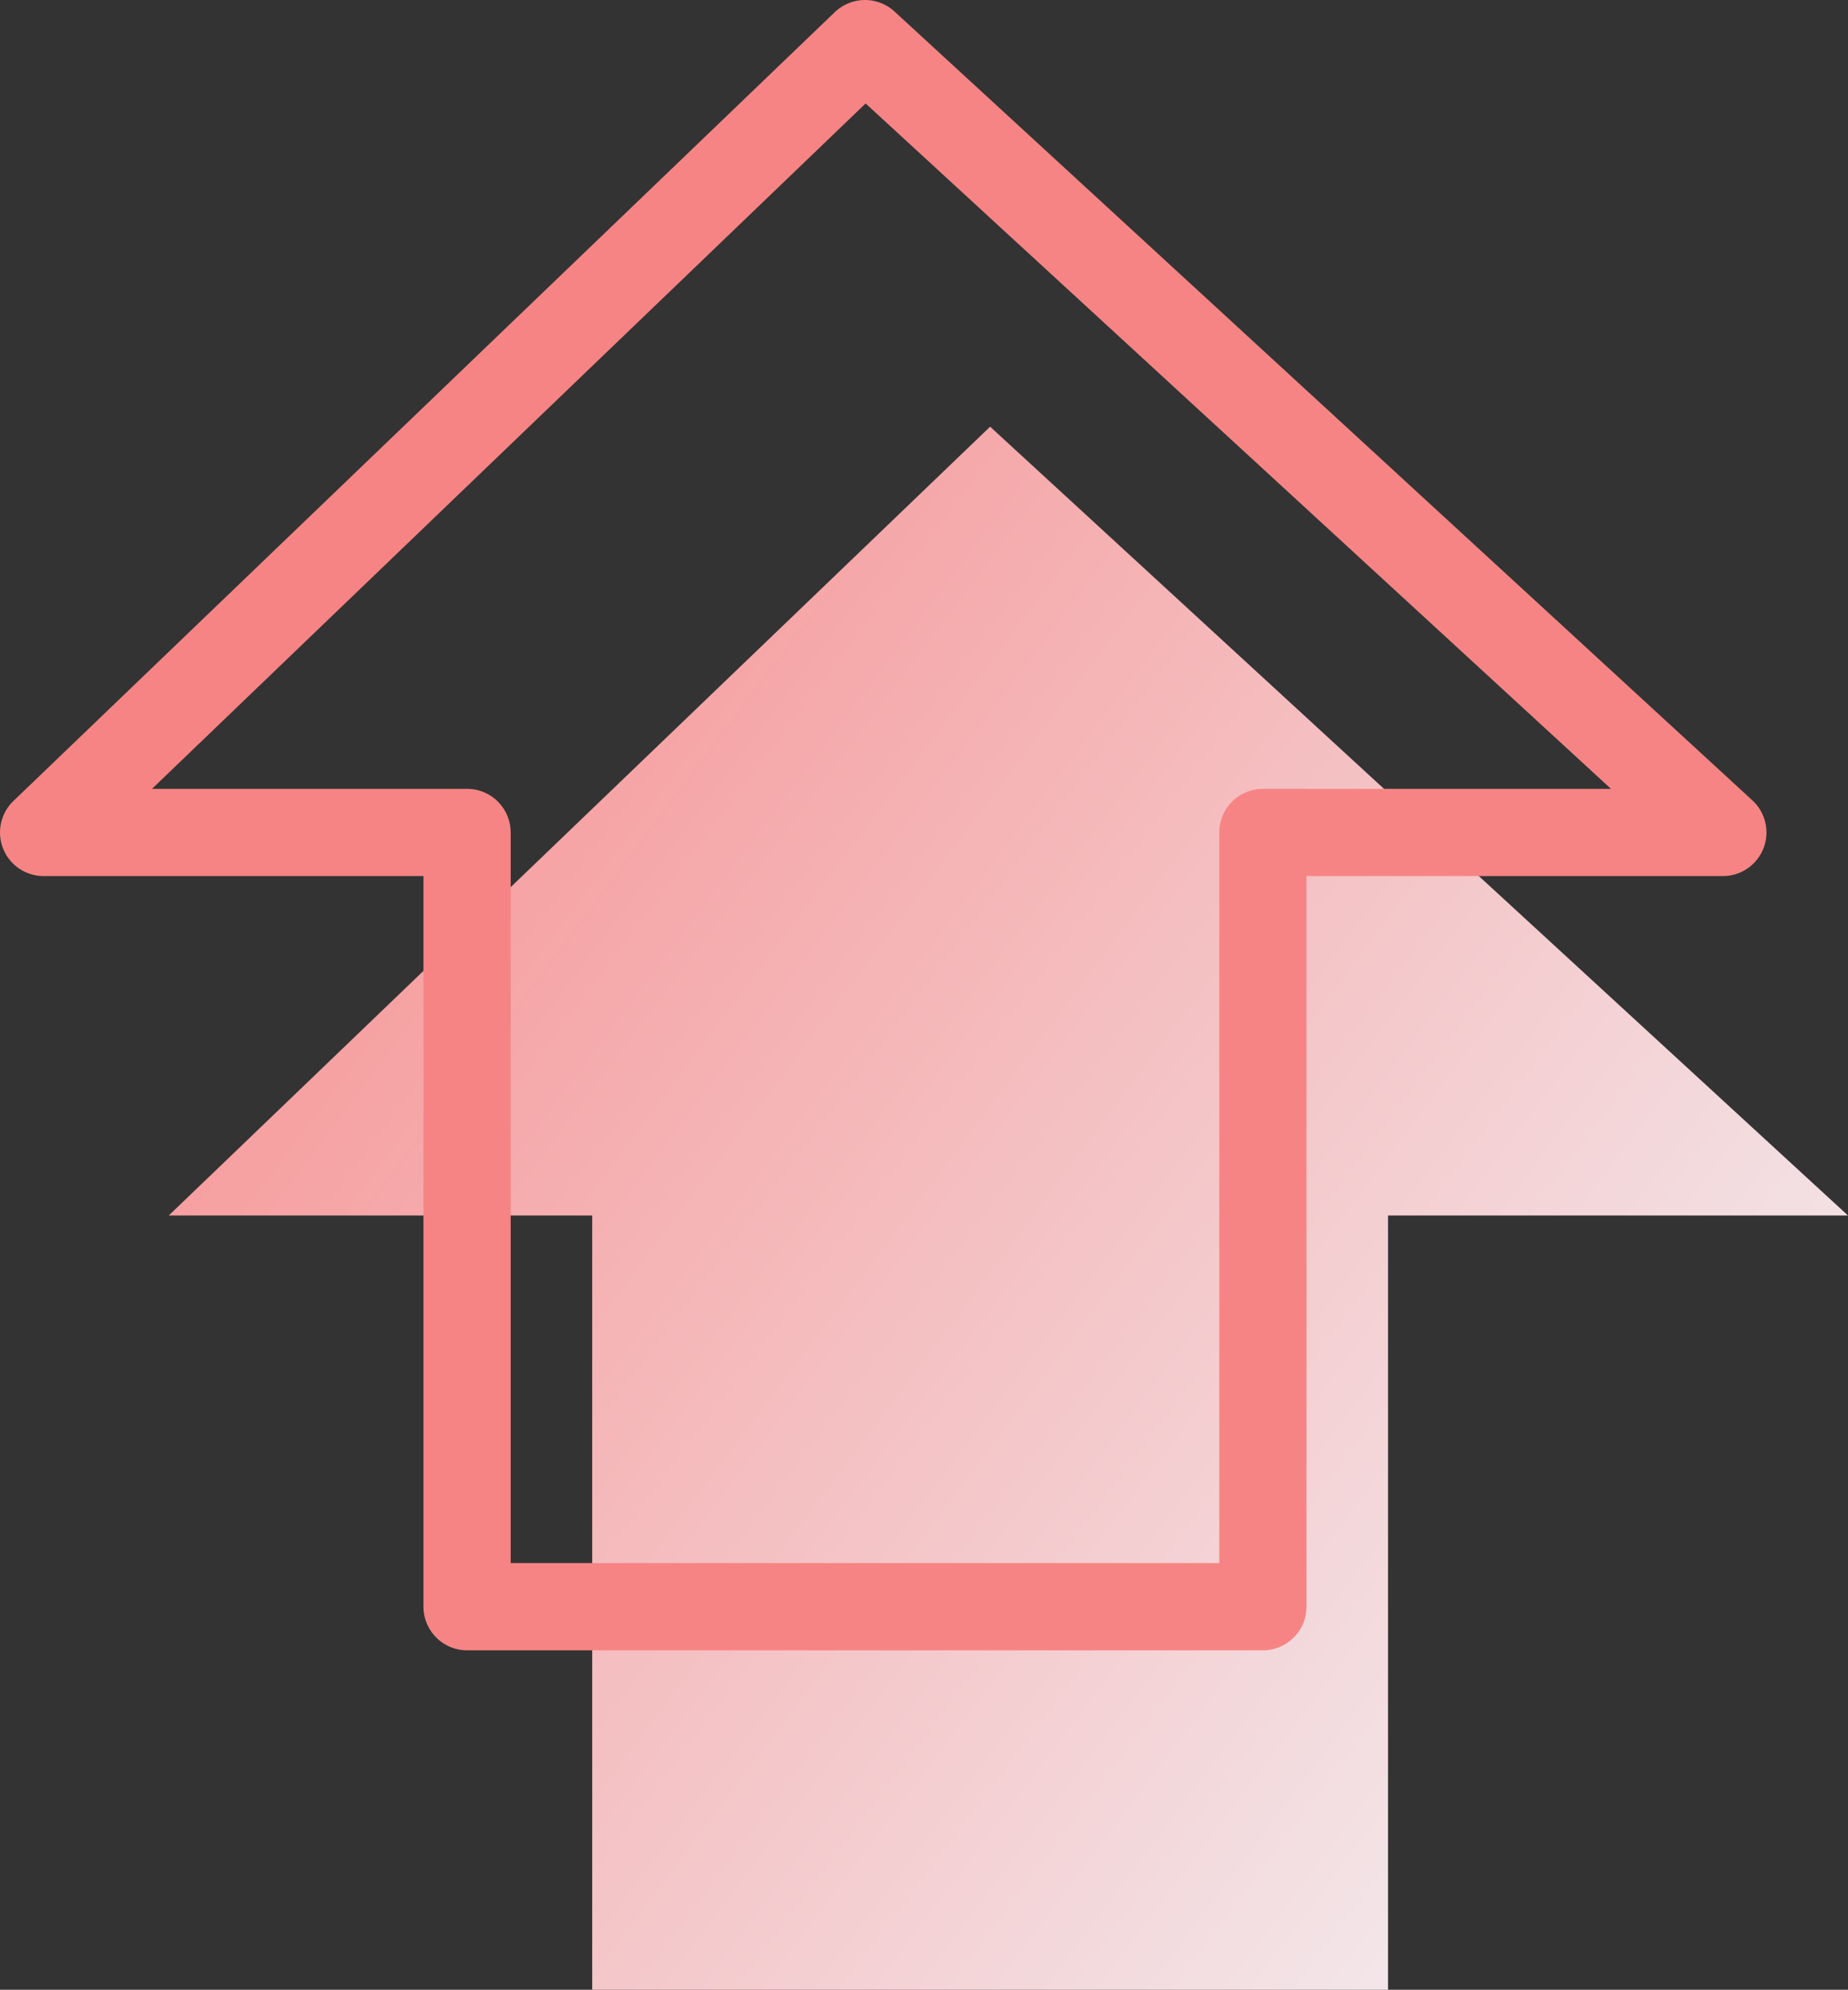
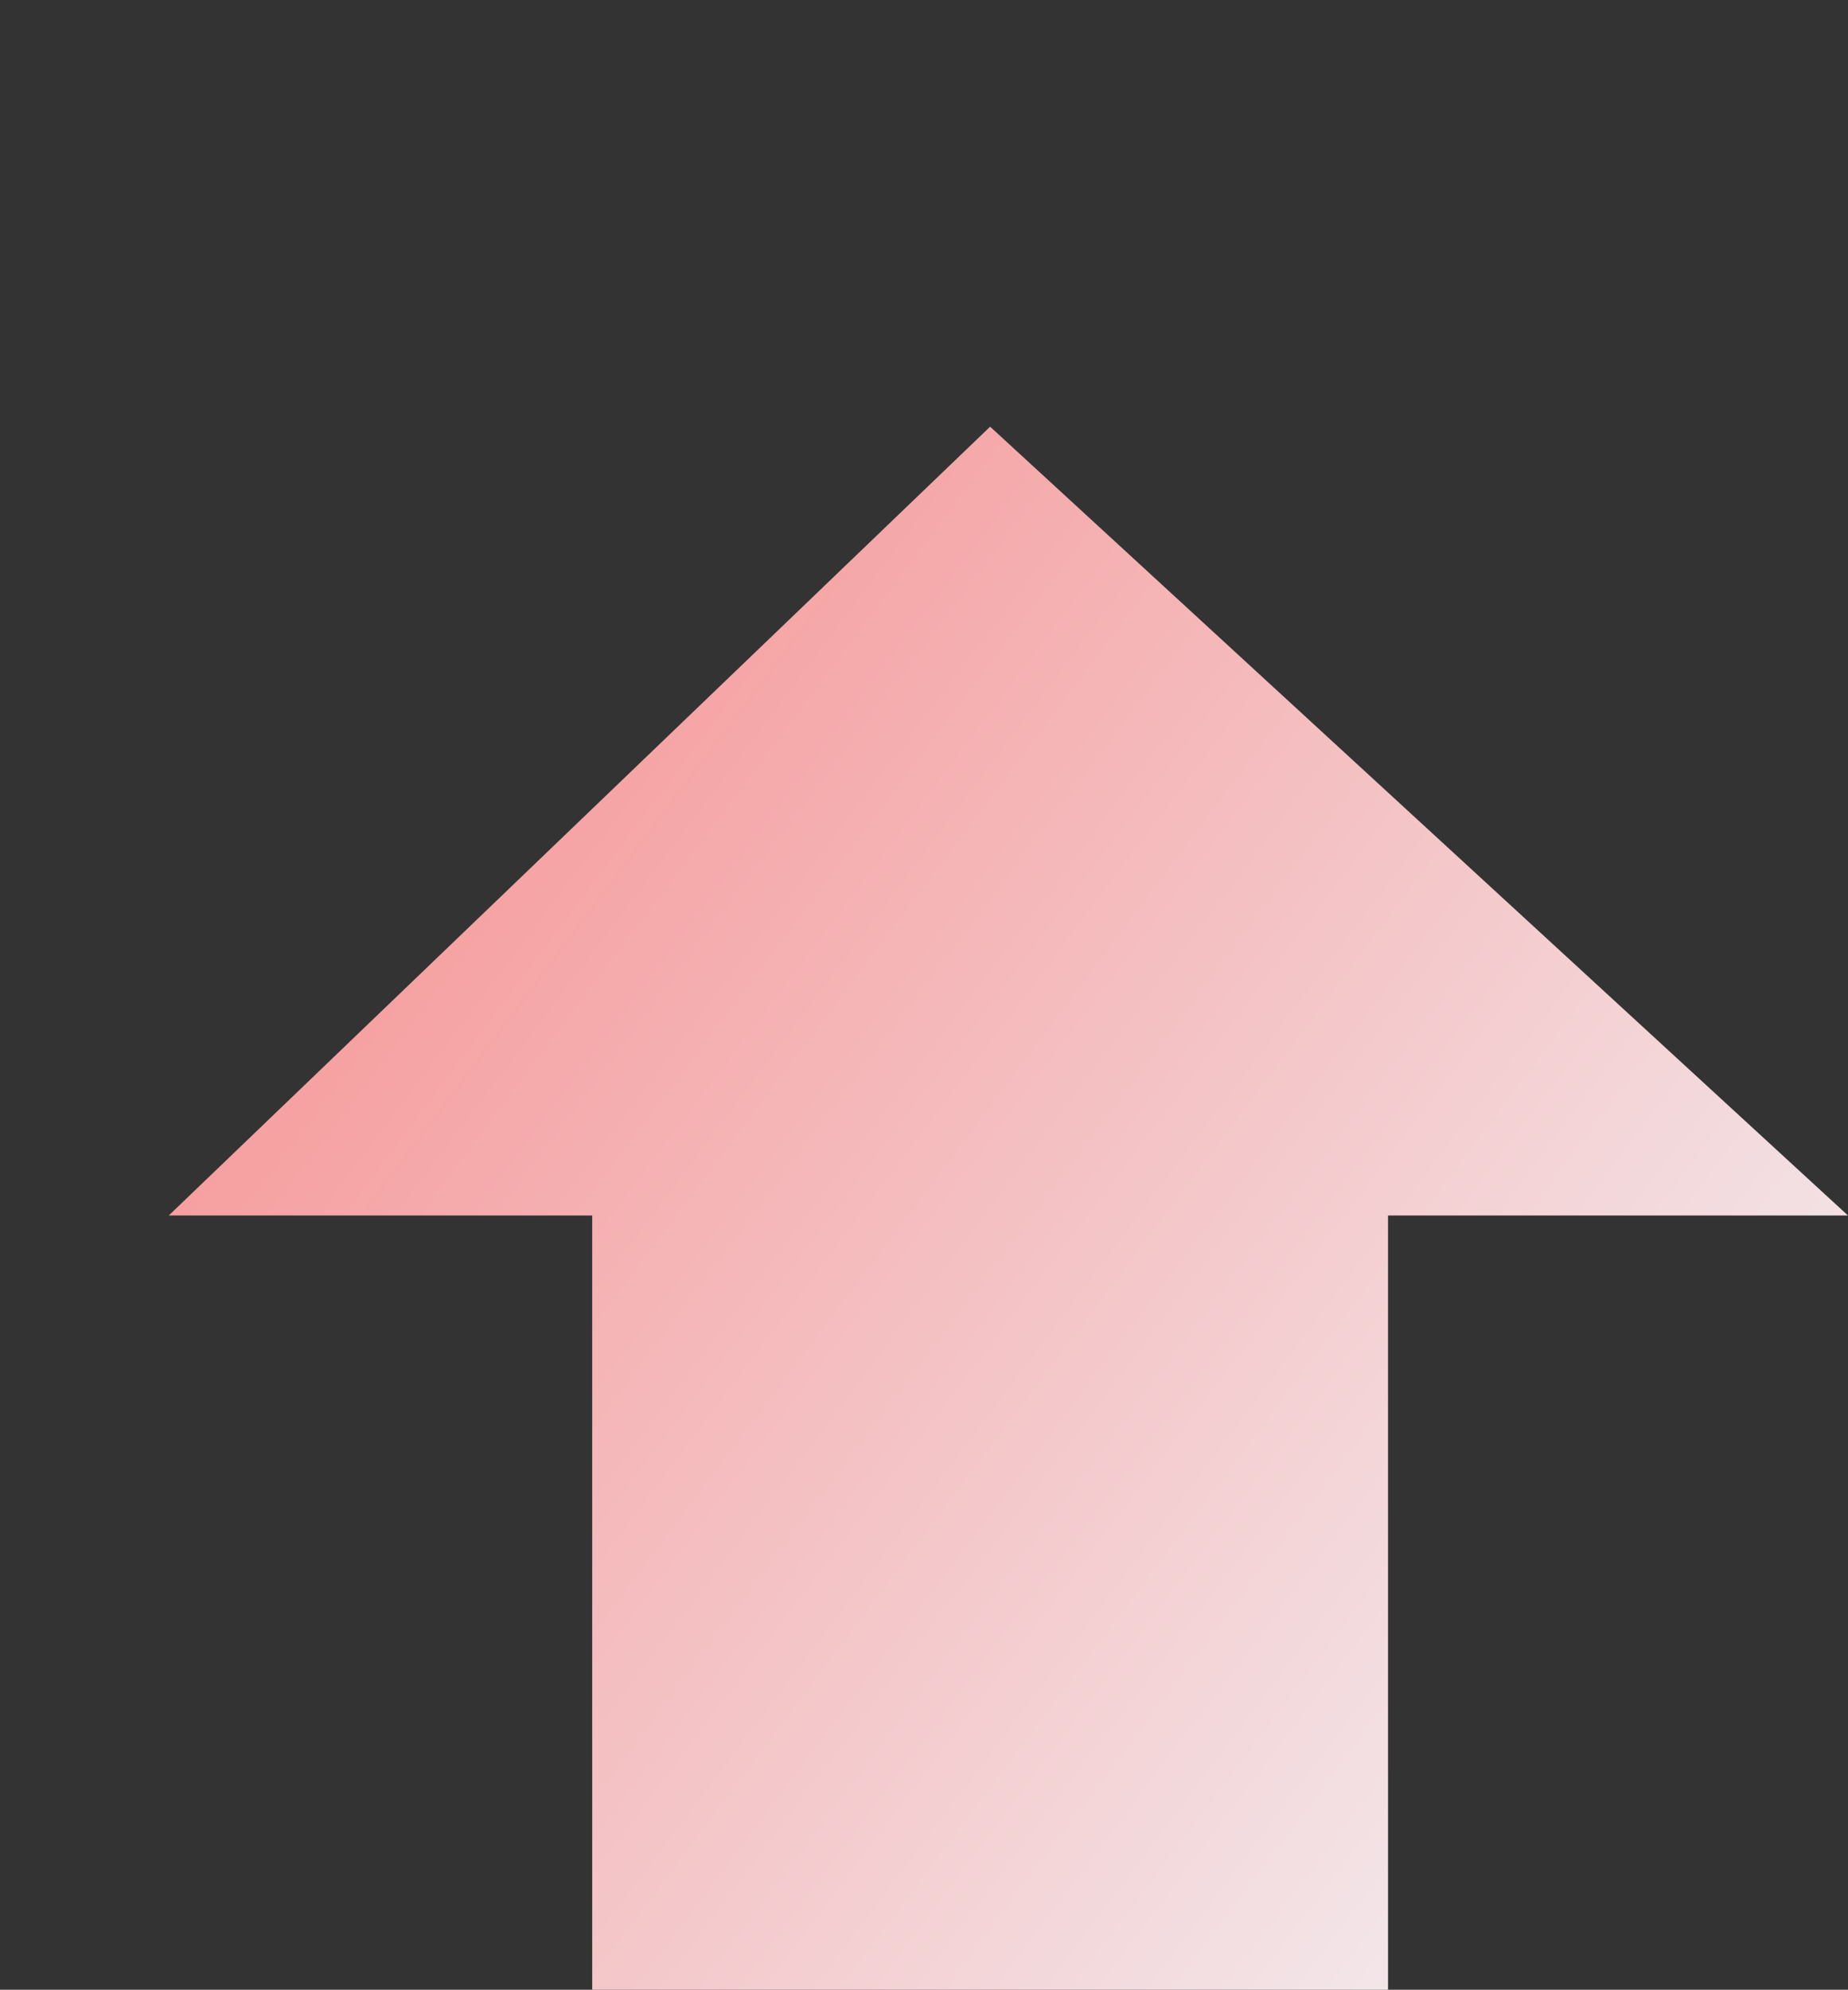
<svg xmlns="http://www.w3.org/2000/svg" viewBox="0 0 63.278 68.104">
  <rect x="0" y="0" width="63.278" height="68.104" fill="#333333" stroke="none" />
  <defs>
    <style>.cls-1{fill:url(#新規グラデーションスウォッチ_1);}.cls-2{fill:none;stroke:#f78484;stroke-linecap:round;stroke-linejoin:round;stroke-width:2.986px;}</style>
    <linearGradient id="新規グラデーションスウォッチ_1" x1="-1.927" y1="19.524" x2="63.687" y2="68.885" gradientUnits="userSpaceOnUse">
      <stop offset="0" stop-color="#f78484" />
      <stop offset="1" stop-color="#f2f9fd" />
    </linearGradient>
  </defs>
  <title>icon09</title>
  <g id="レイヤー_2" data-name="レイヤー 2">
    <g id="design">
      <polygon class="cls-1" points="33.903 14.604 5.778 41.604 20.278 41.604 20.278 68.104 47.528 68.104 47.528 41.604 63.278 41.604 33.903 14.604" />
-       <polygon class="cls-2" points="29.618 1.493 1.493 28.493 15.993 28.493 15.993 54.993 43.243 54.993 43.243 28.493 58.993 28.493 29.618 1.493" />
    </g>
  </g>
</svg>